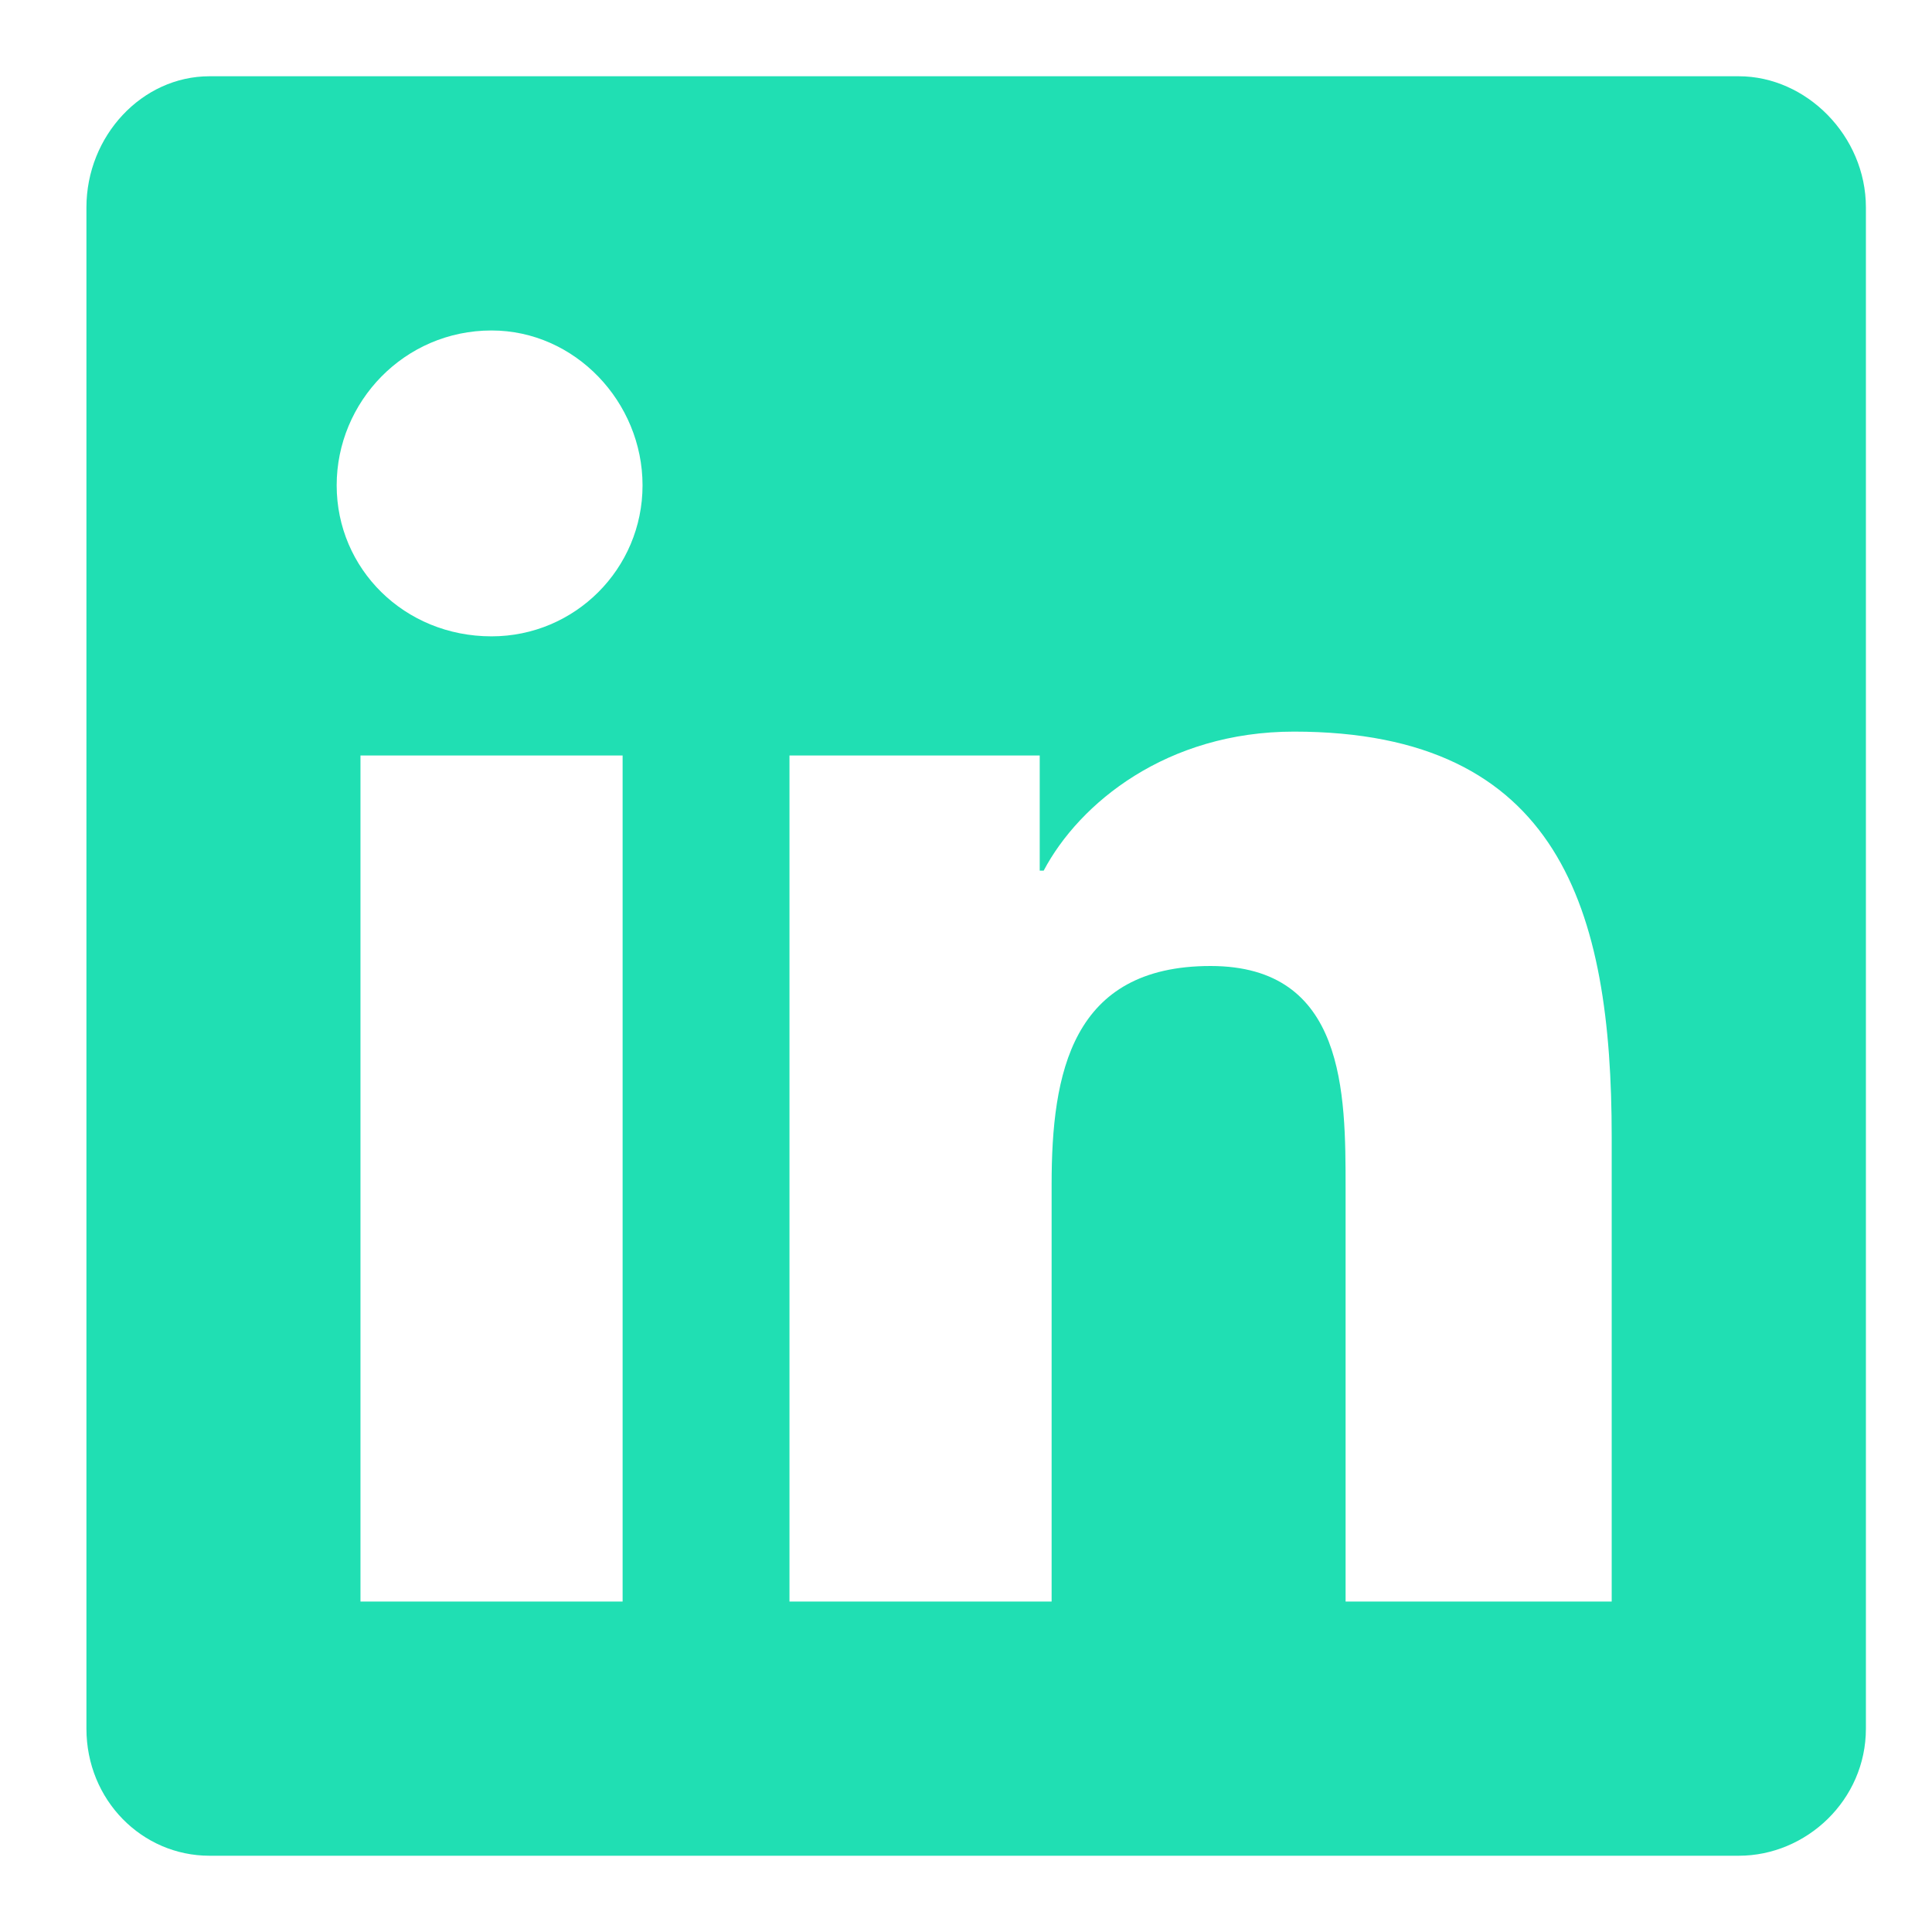
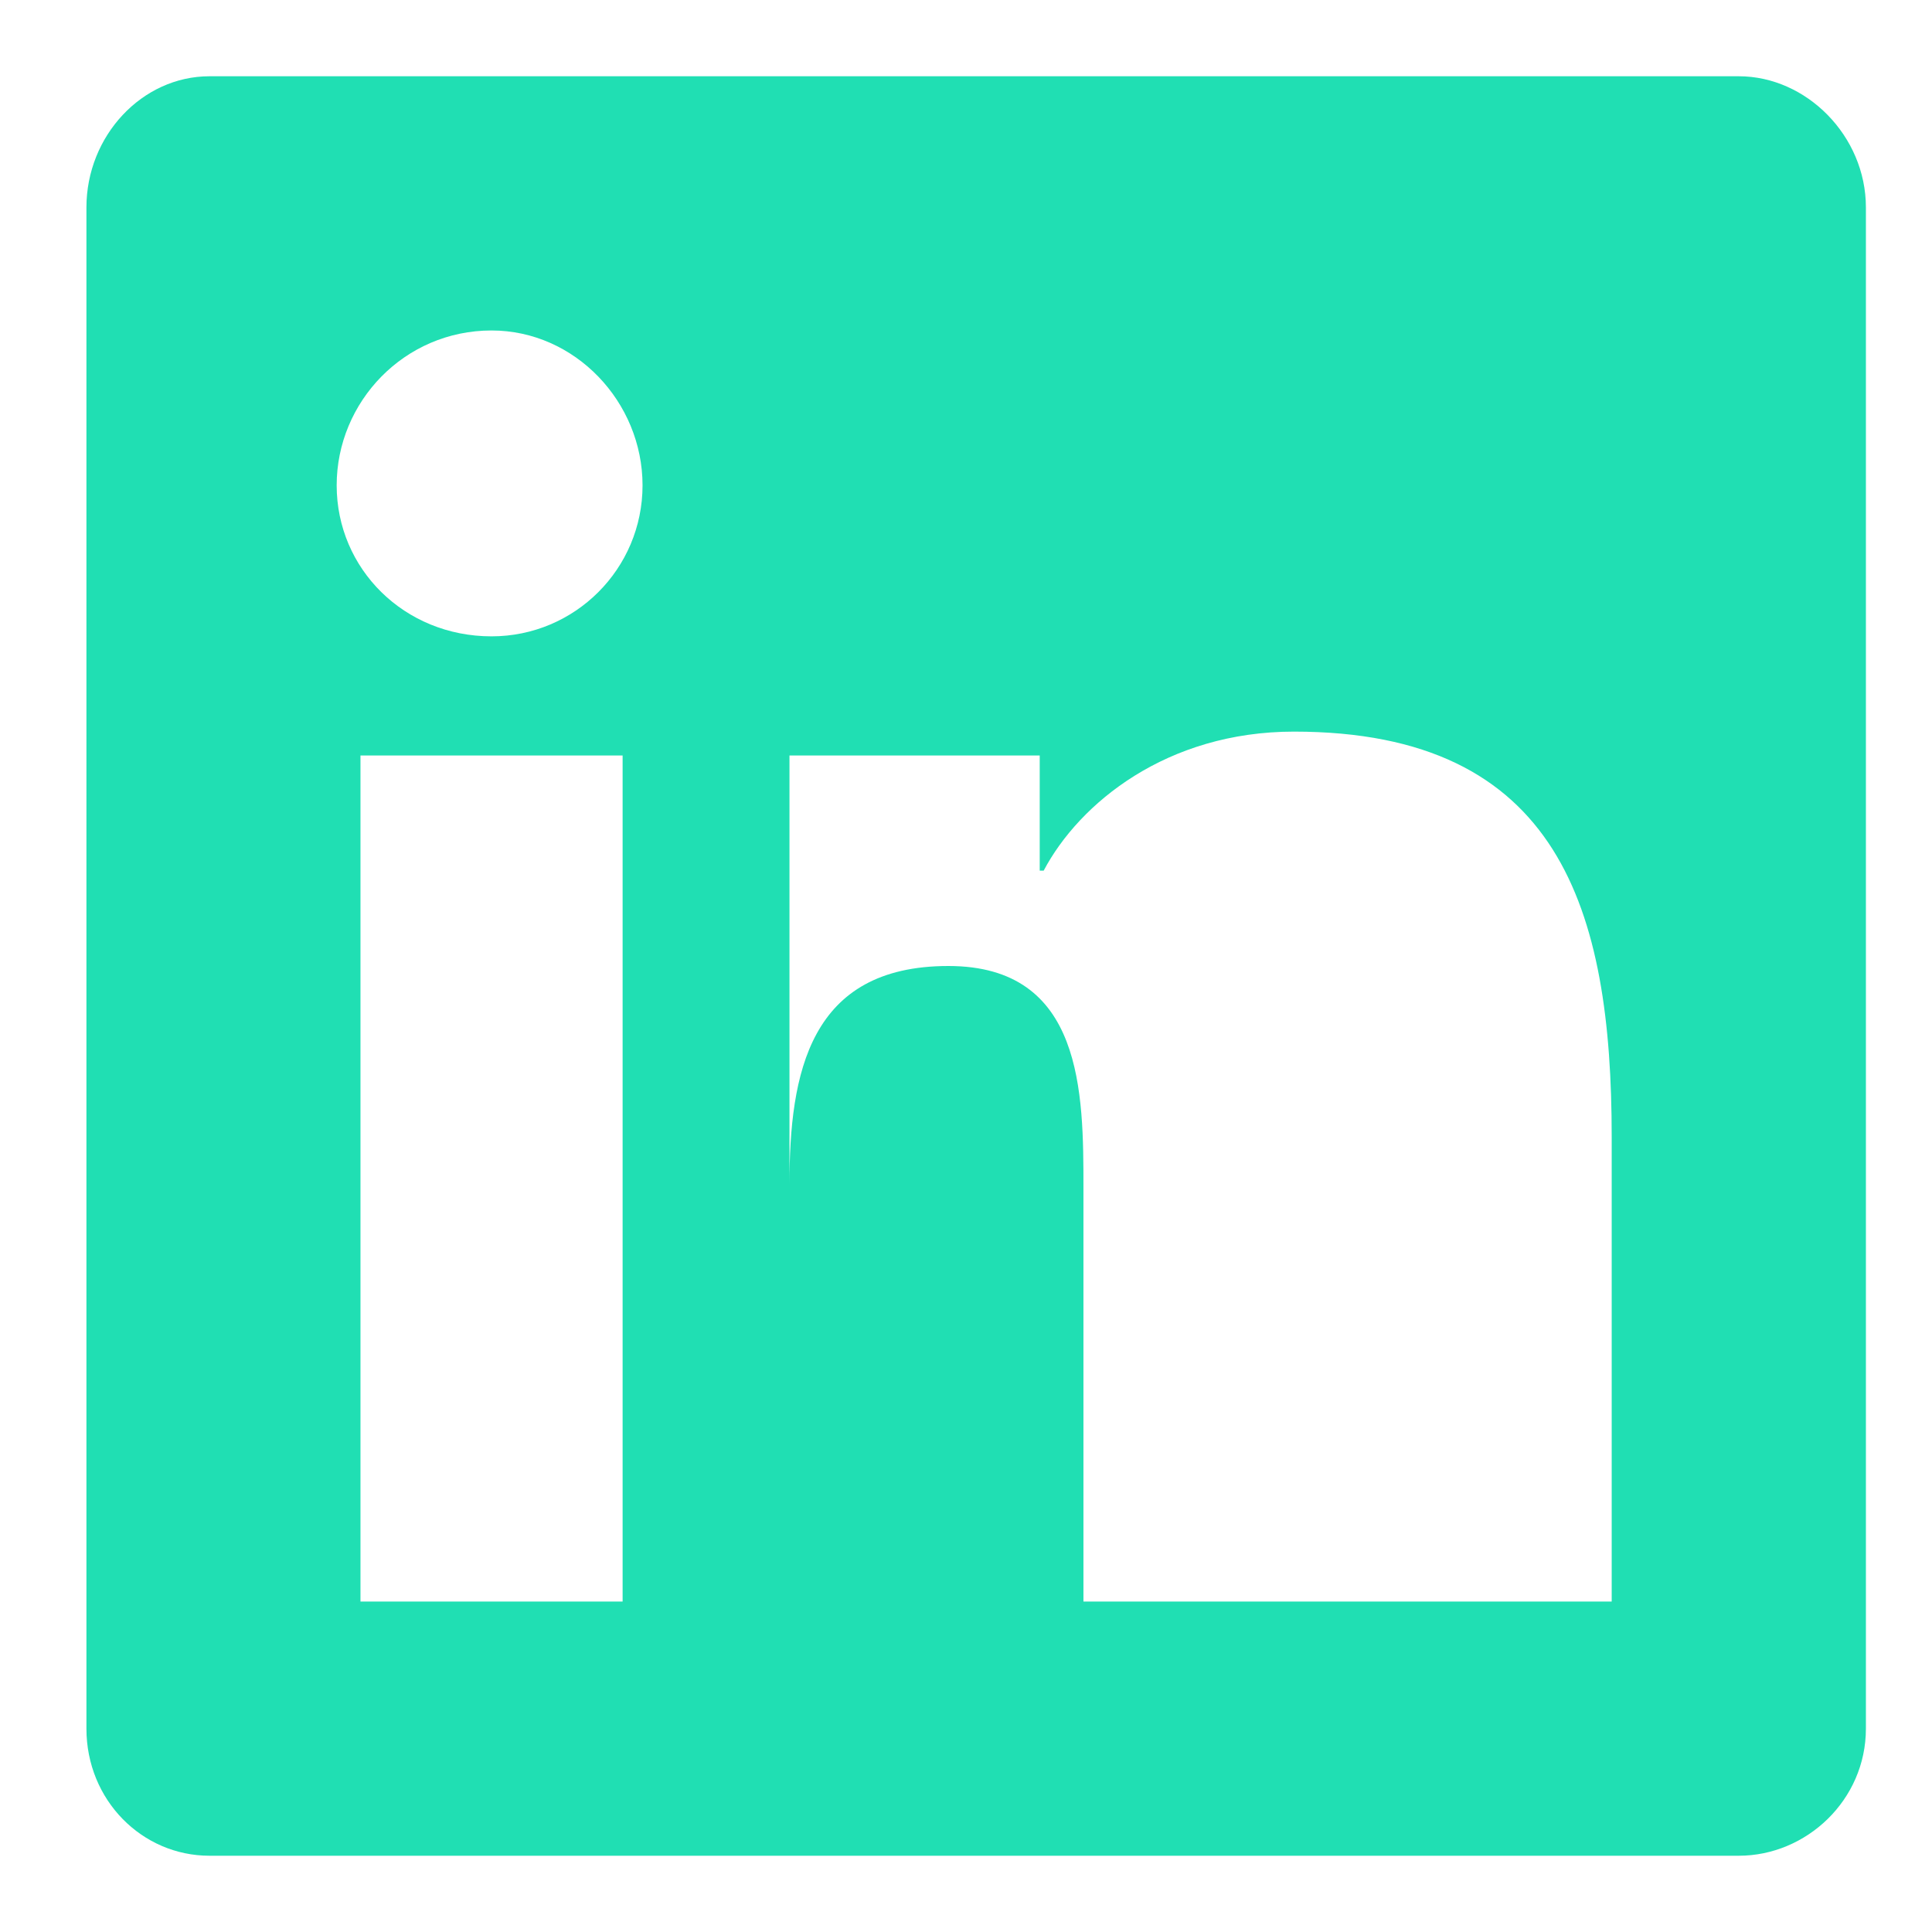
<svg xmlns="http://www.w3.org/2000/svg" width="19" height="19" fill="none">
-   <path d="M17.1.75c.664 0 1.25.586 1.25 1.29V17c0 .703-.586 1.25-1.25 1.25H2.06c-.663 0-1.21-.547-1.21-1.25V2.04c0-.704.547-1.29 1.21-1.29H17.1Zm-10.977 15V7.43H3.545v8.32h2.578ZM4.834 6.258c.82 0 1.485-.664 1.485-1.485 0-.82-.664-1.523-1.485-1.523-.859 0-1.523.703-1.523 1.523s.664 1.485 1.523 1.485ZM15.85 15.75v-4.57c0-2.227-.508-3.985-3.125-3.985-1.25 0-2.11.703-2.461 1.367h-.039V7.43H7.764v8.32h2.578v-4.102c0-1.093.195-2.148 1.563-2.148 1.328 0 1.328 1.25 1.328 2.188v4.062h2.617Z" fill="#20DFB3" />
+   <path d="M17.1.75c.664 0 1.25.586 1.25 1.29V17c0 .703-.586 1.25-1.25 1.25H2.06c-.663 0-1.21-.547-1.21-1.25V2.04c0-.704.547-1.29 1.21-1.29H17.1Zm-10.977 15V7.43H3.545v8.32h2.578ZM4.834 6.258c.82 0 1.485-.664 1.485-1.485 0-.82-.664-1.523-1.485-1.523-.859 0-1.523.703-1.523 1.523s.664 1.485 1.523 1.485ZM15.85 15.75v-4.57c0-2.227-.508-3.985-3.125-3.985-1.25 0-2.11.703-2.461 1.367h-.039V7.43H7.764v8.32v-4.102c0-1.093.195-2.148 1.563-2.148 1.328 0 1.328 1.25 1.328 2.188v4.062h2.617Z" fill="#20DFB3" />
</svg>